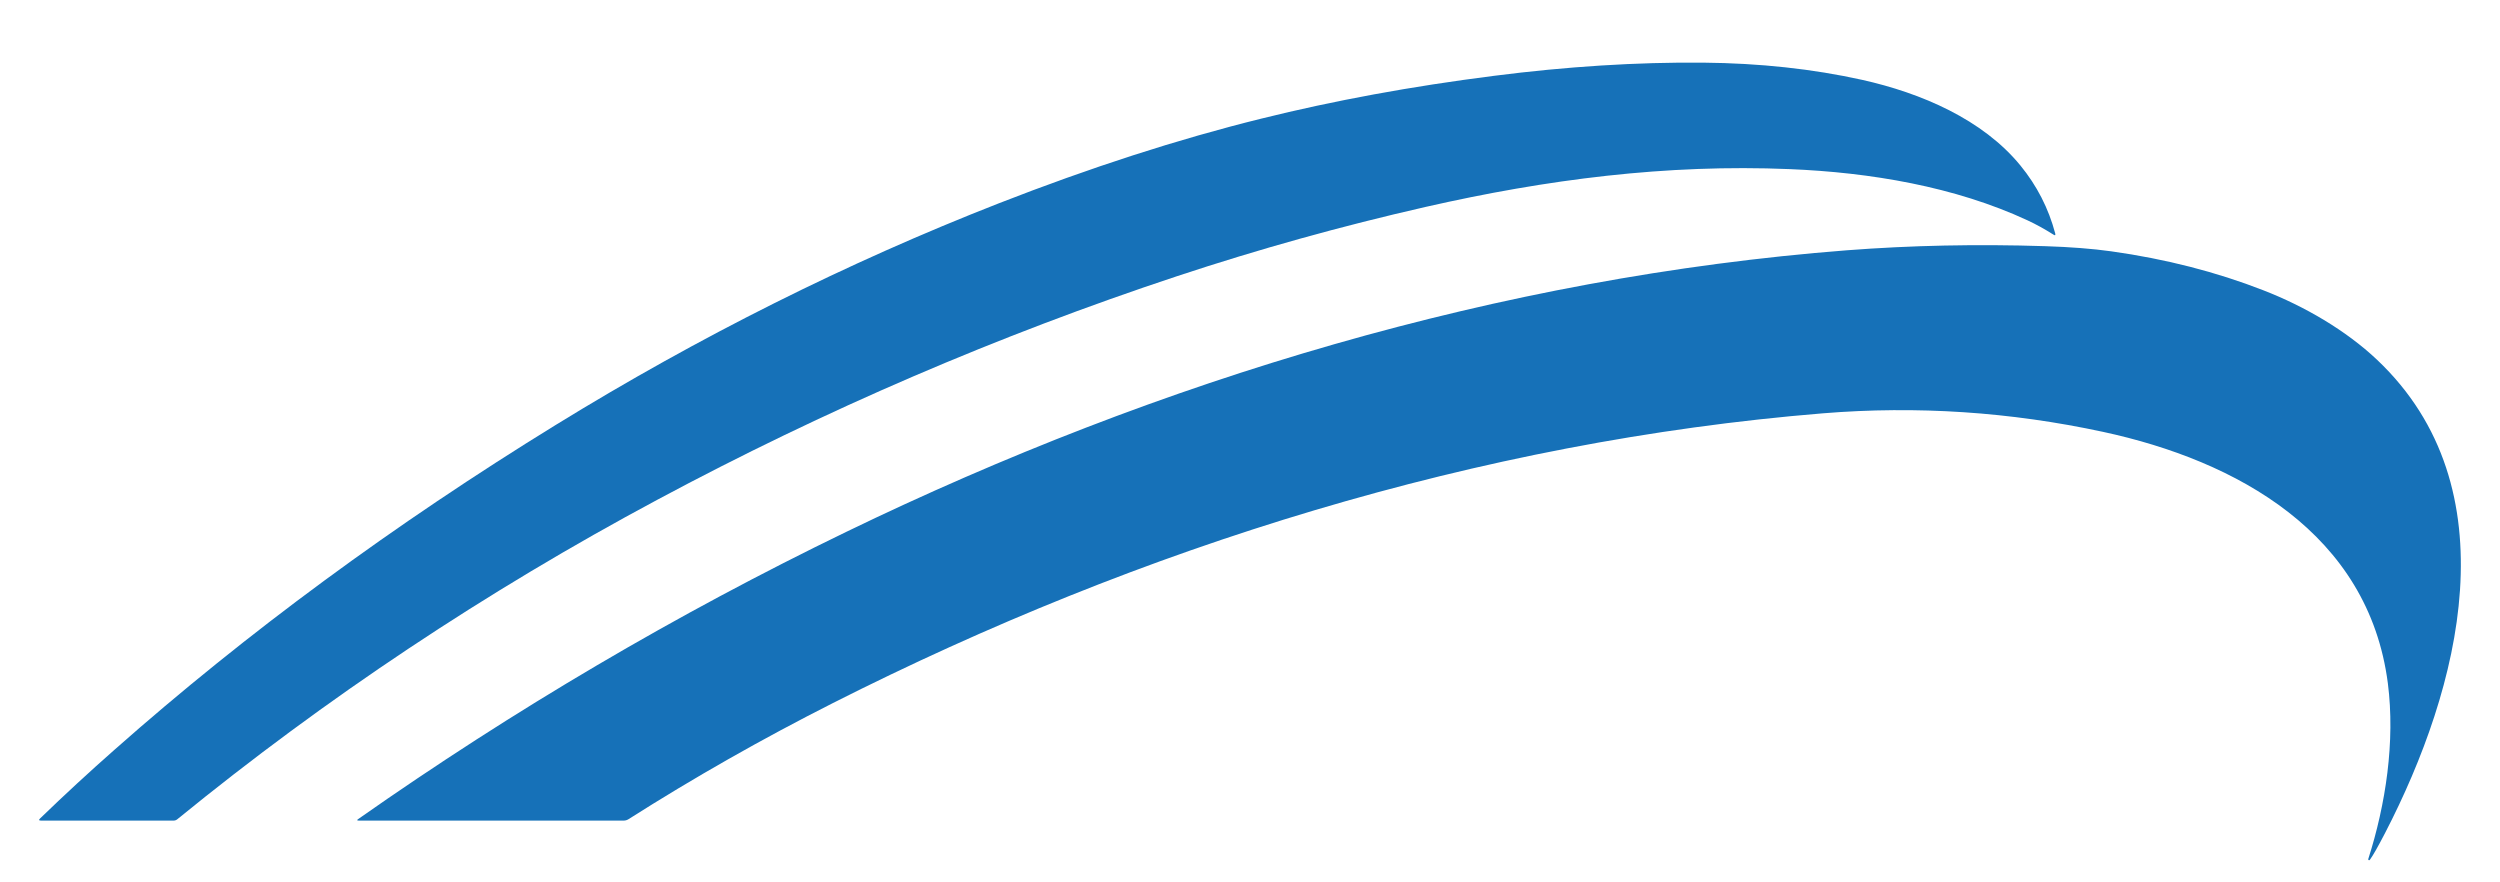
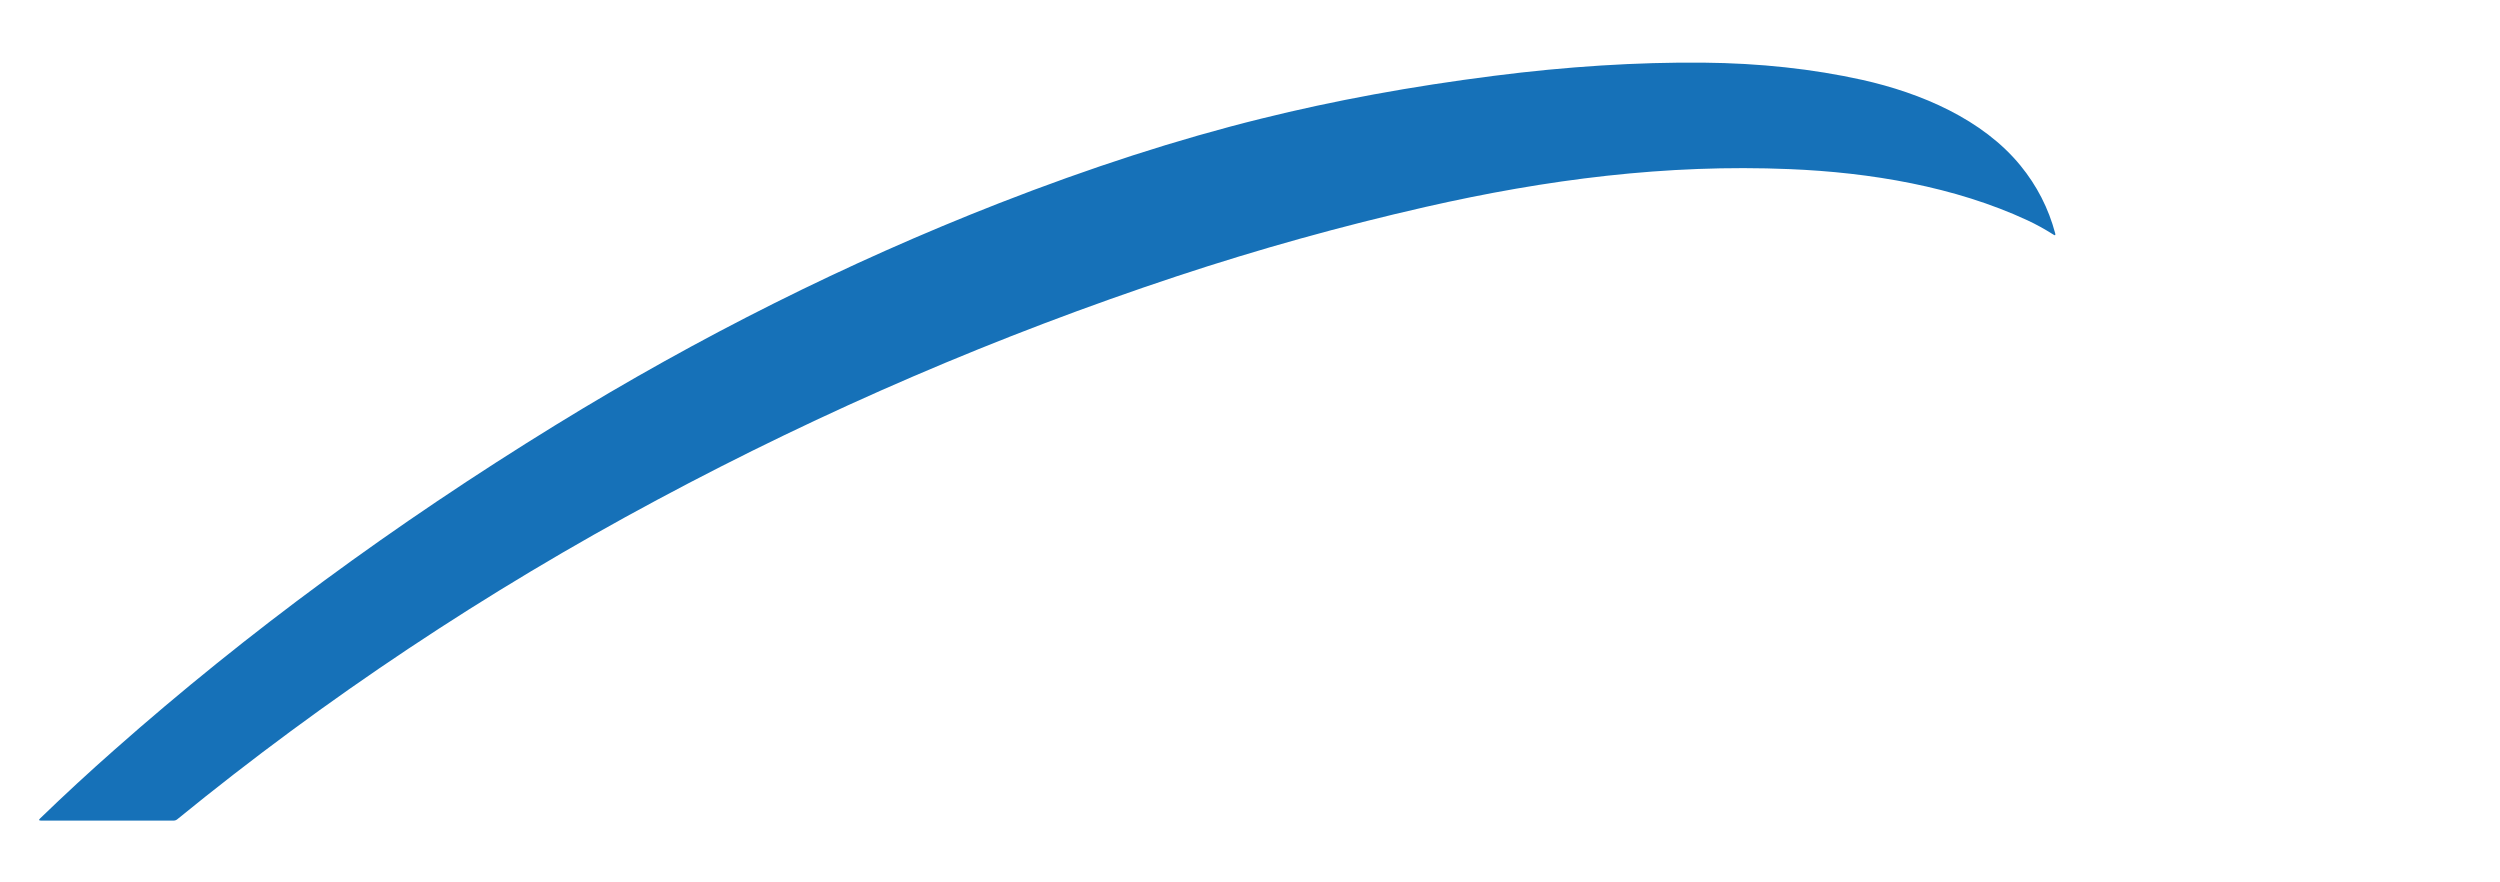
<svg xmlns="http://www.w3.org/2000/svg" width="34" height="12" viewBox="0 0 34 12" fill="none">
  <path d="M0.545 11.131C0.877 10.81 1.215 10.498 1.559 10.195C3.357 8.605 5.358 7.133 7.56 5.778C9.515 4.575 11.522 3.572 13.579 2.767C14.831 2.278 16.023 1.893 17.155 1.613C18.145 1.367 19.197 1.174 20.312 1.032C21.312 0.904 22.263 0.844 23.165 0.852C23.933 0.859 24.653 0.937 25.325 1.086C26.128 1.265 26.965 1.624 27.477 2.25C27.702 2.525 27.86 2.833 27.951 3.175C27.957 3.2 27.95 3.206 27.929 3.192C27.807 3.115 27.689 3.05 27.575 2.997C26.585 2.537 25.434 2.345 24.338 2.3C22.662 2.23 21.033 2.44 19.389 2.814C18.243 3.075 17.117 3.389 16.011 3.755C13.576 4.562 11.22 5.575 8.941 6.796C6.606 8.046 4.429 9.496 2.41 11.143C2.396 11.154 2.38 11.16 2.362 11.16H0.557C0.529 11.16 0.525 11.15 0.545 11.131Z" fill="#1671B8" />
-   <path d="M32.208 11.684C32.446 10.941 32.576 10.085 32.475 9.294C32.212 7.255 30.424 6.266 28.6 5.873C27.337 5.601 26.068 5.517 24.793 5.621C20.119 6.003 15.524 7.438 11.321 9.565C10.365 10.049 9.44 10.574 8.546 11.142C8.526 11.154 8.506 11.16 8.483 11.16H4.878C4.854 11.16 4.851 11.153 4.872 11.139C6.988 9.654 9.2 8.352 11.508 7.234C15.774 5.167 20.41 3.77 25.116 3.404C25.988 3.337 26.887 3.318 27.814 3.348C28.157 3.359 28.456 3.382 28.713 3.418C29.454 3.522 30.144 3.699 30.784 3.949C31.34 4.165 31.904 4.492 32.329 4.894C34.171 6.638 33.456 9.359 32.437 11.329C32.34 11.516 32.271 11.638 32.229 11.695C32.225 11.7 32.218 11.701 32.213 11.697C32.209 11.694 32.207 11.689 32.208 11.684Z" fill="#1671B8" />
</svg>